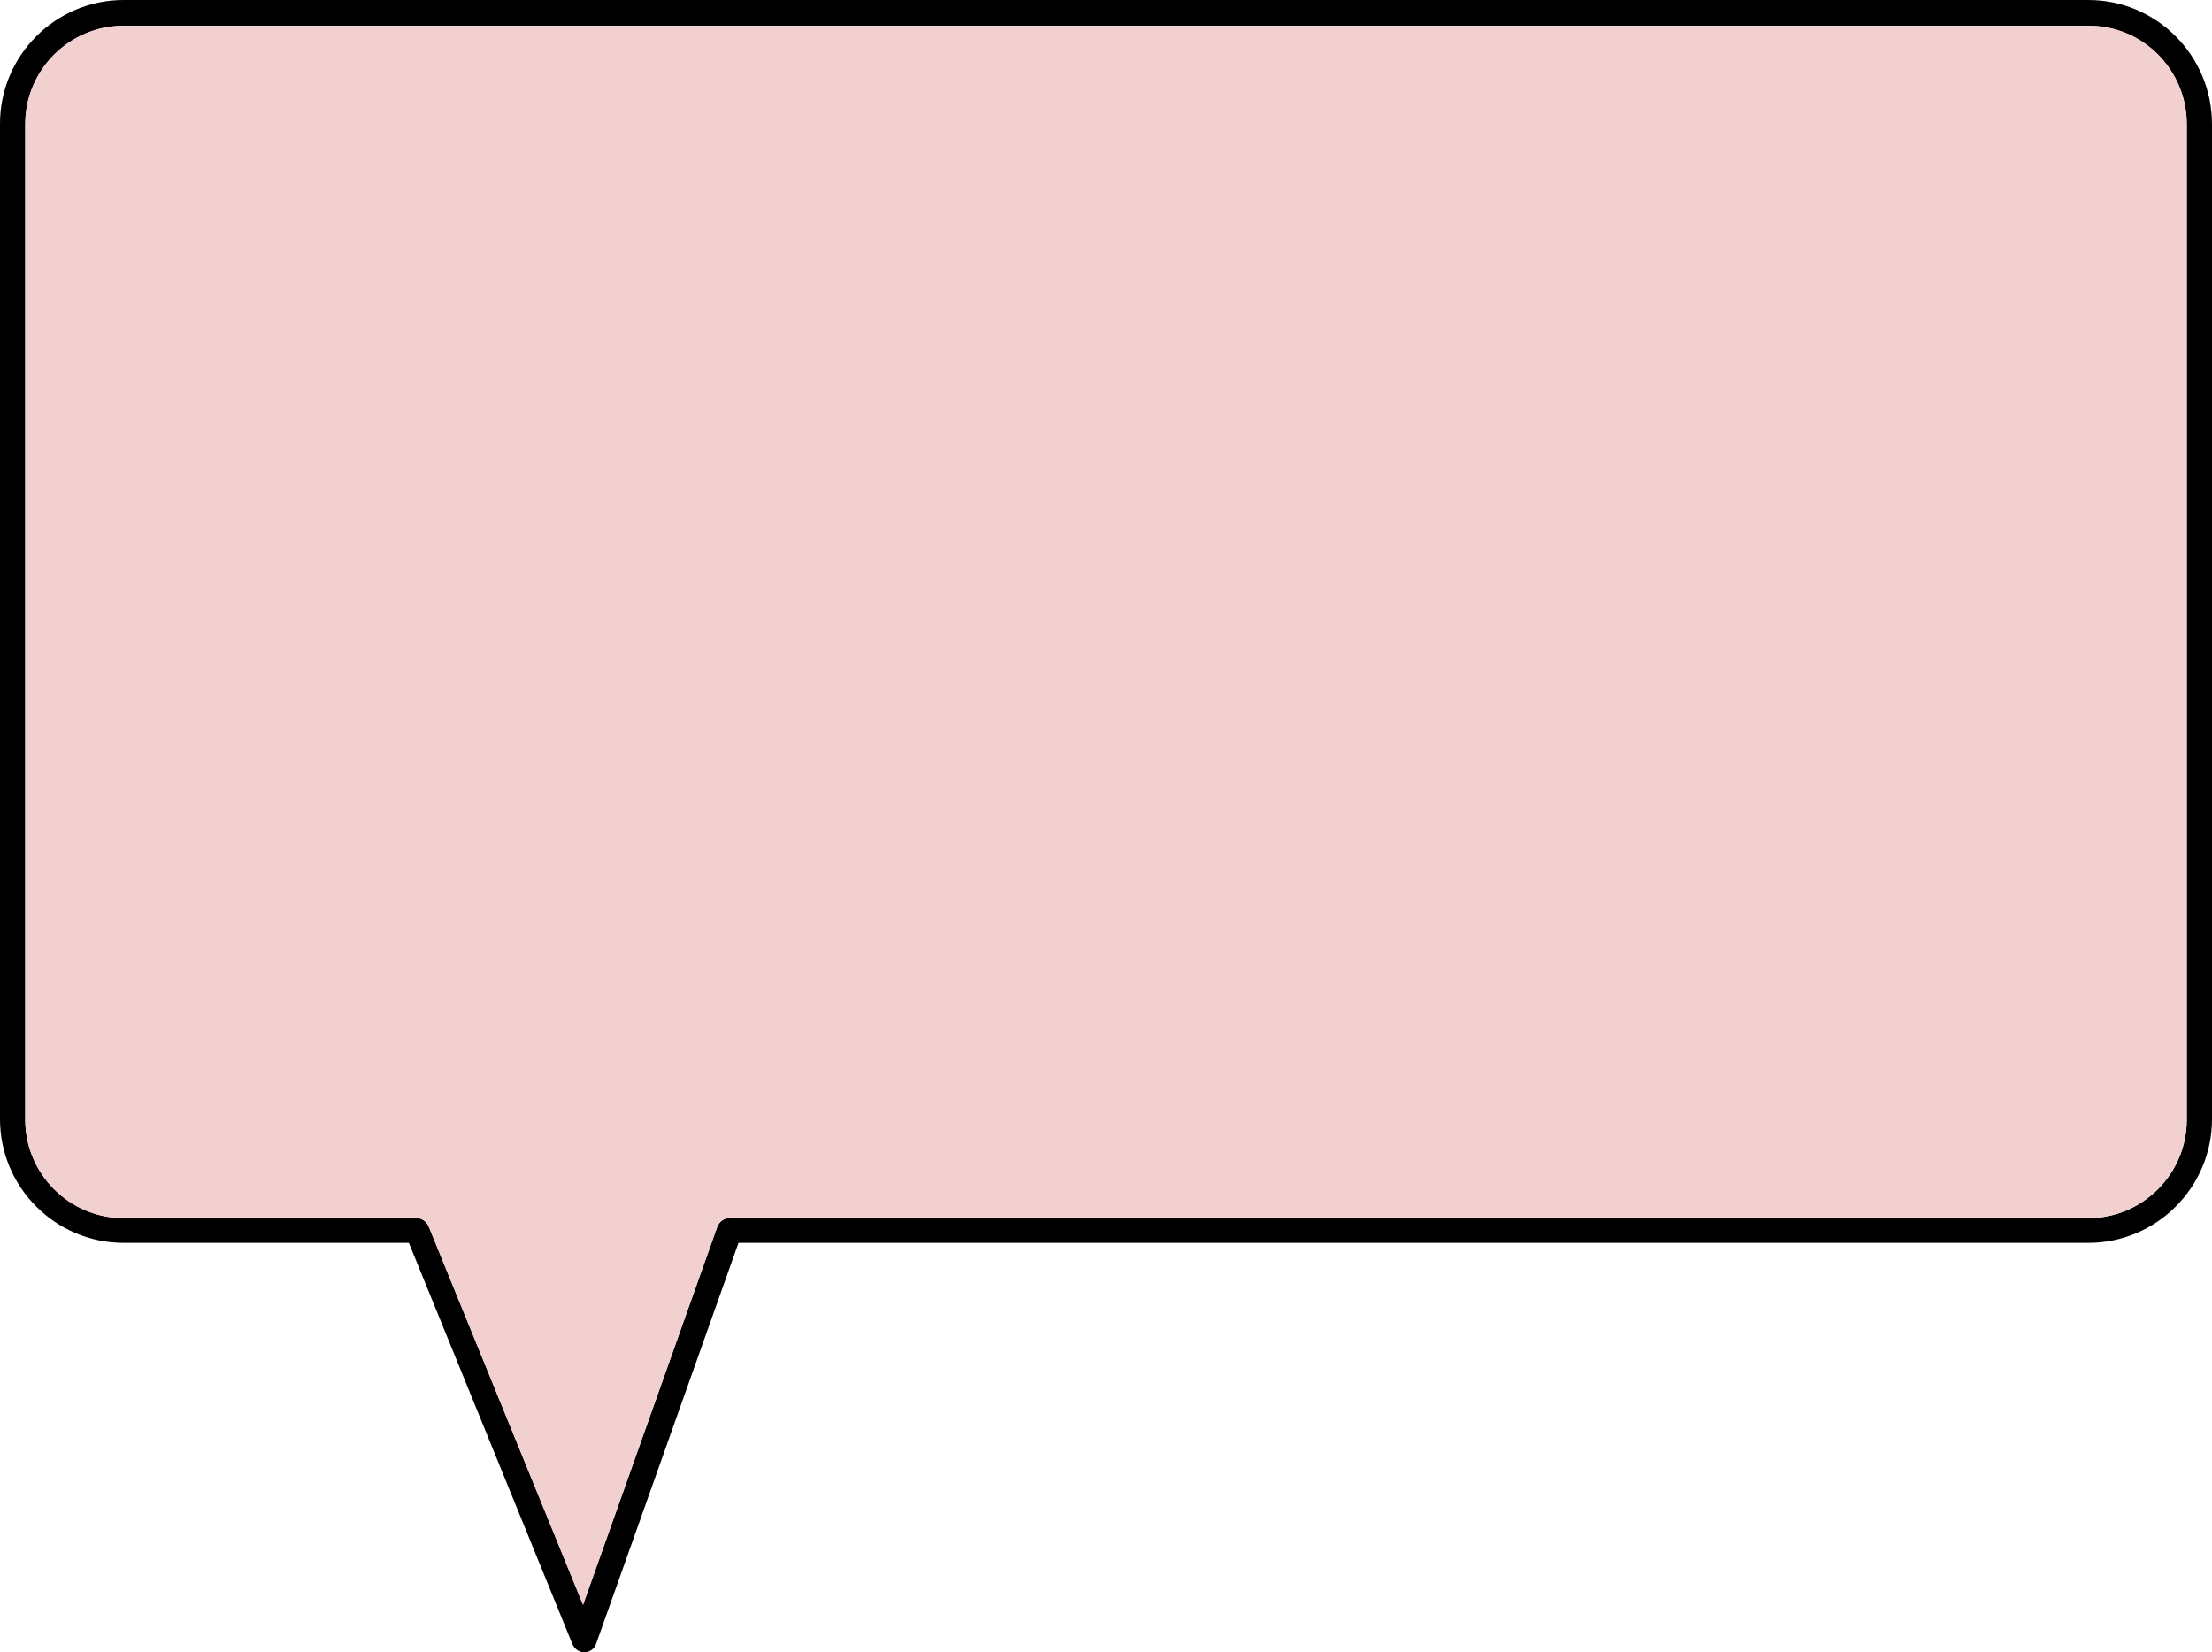
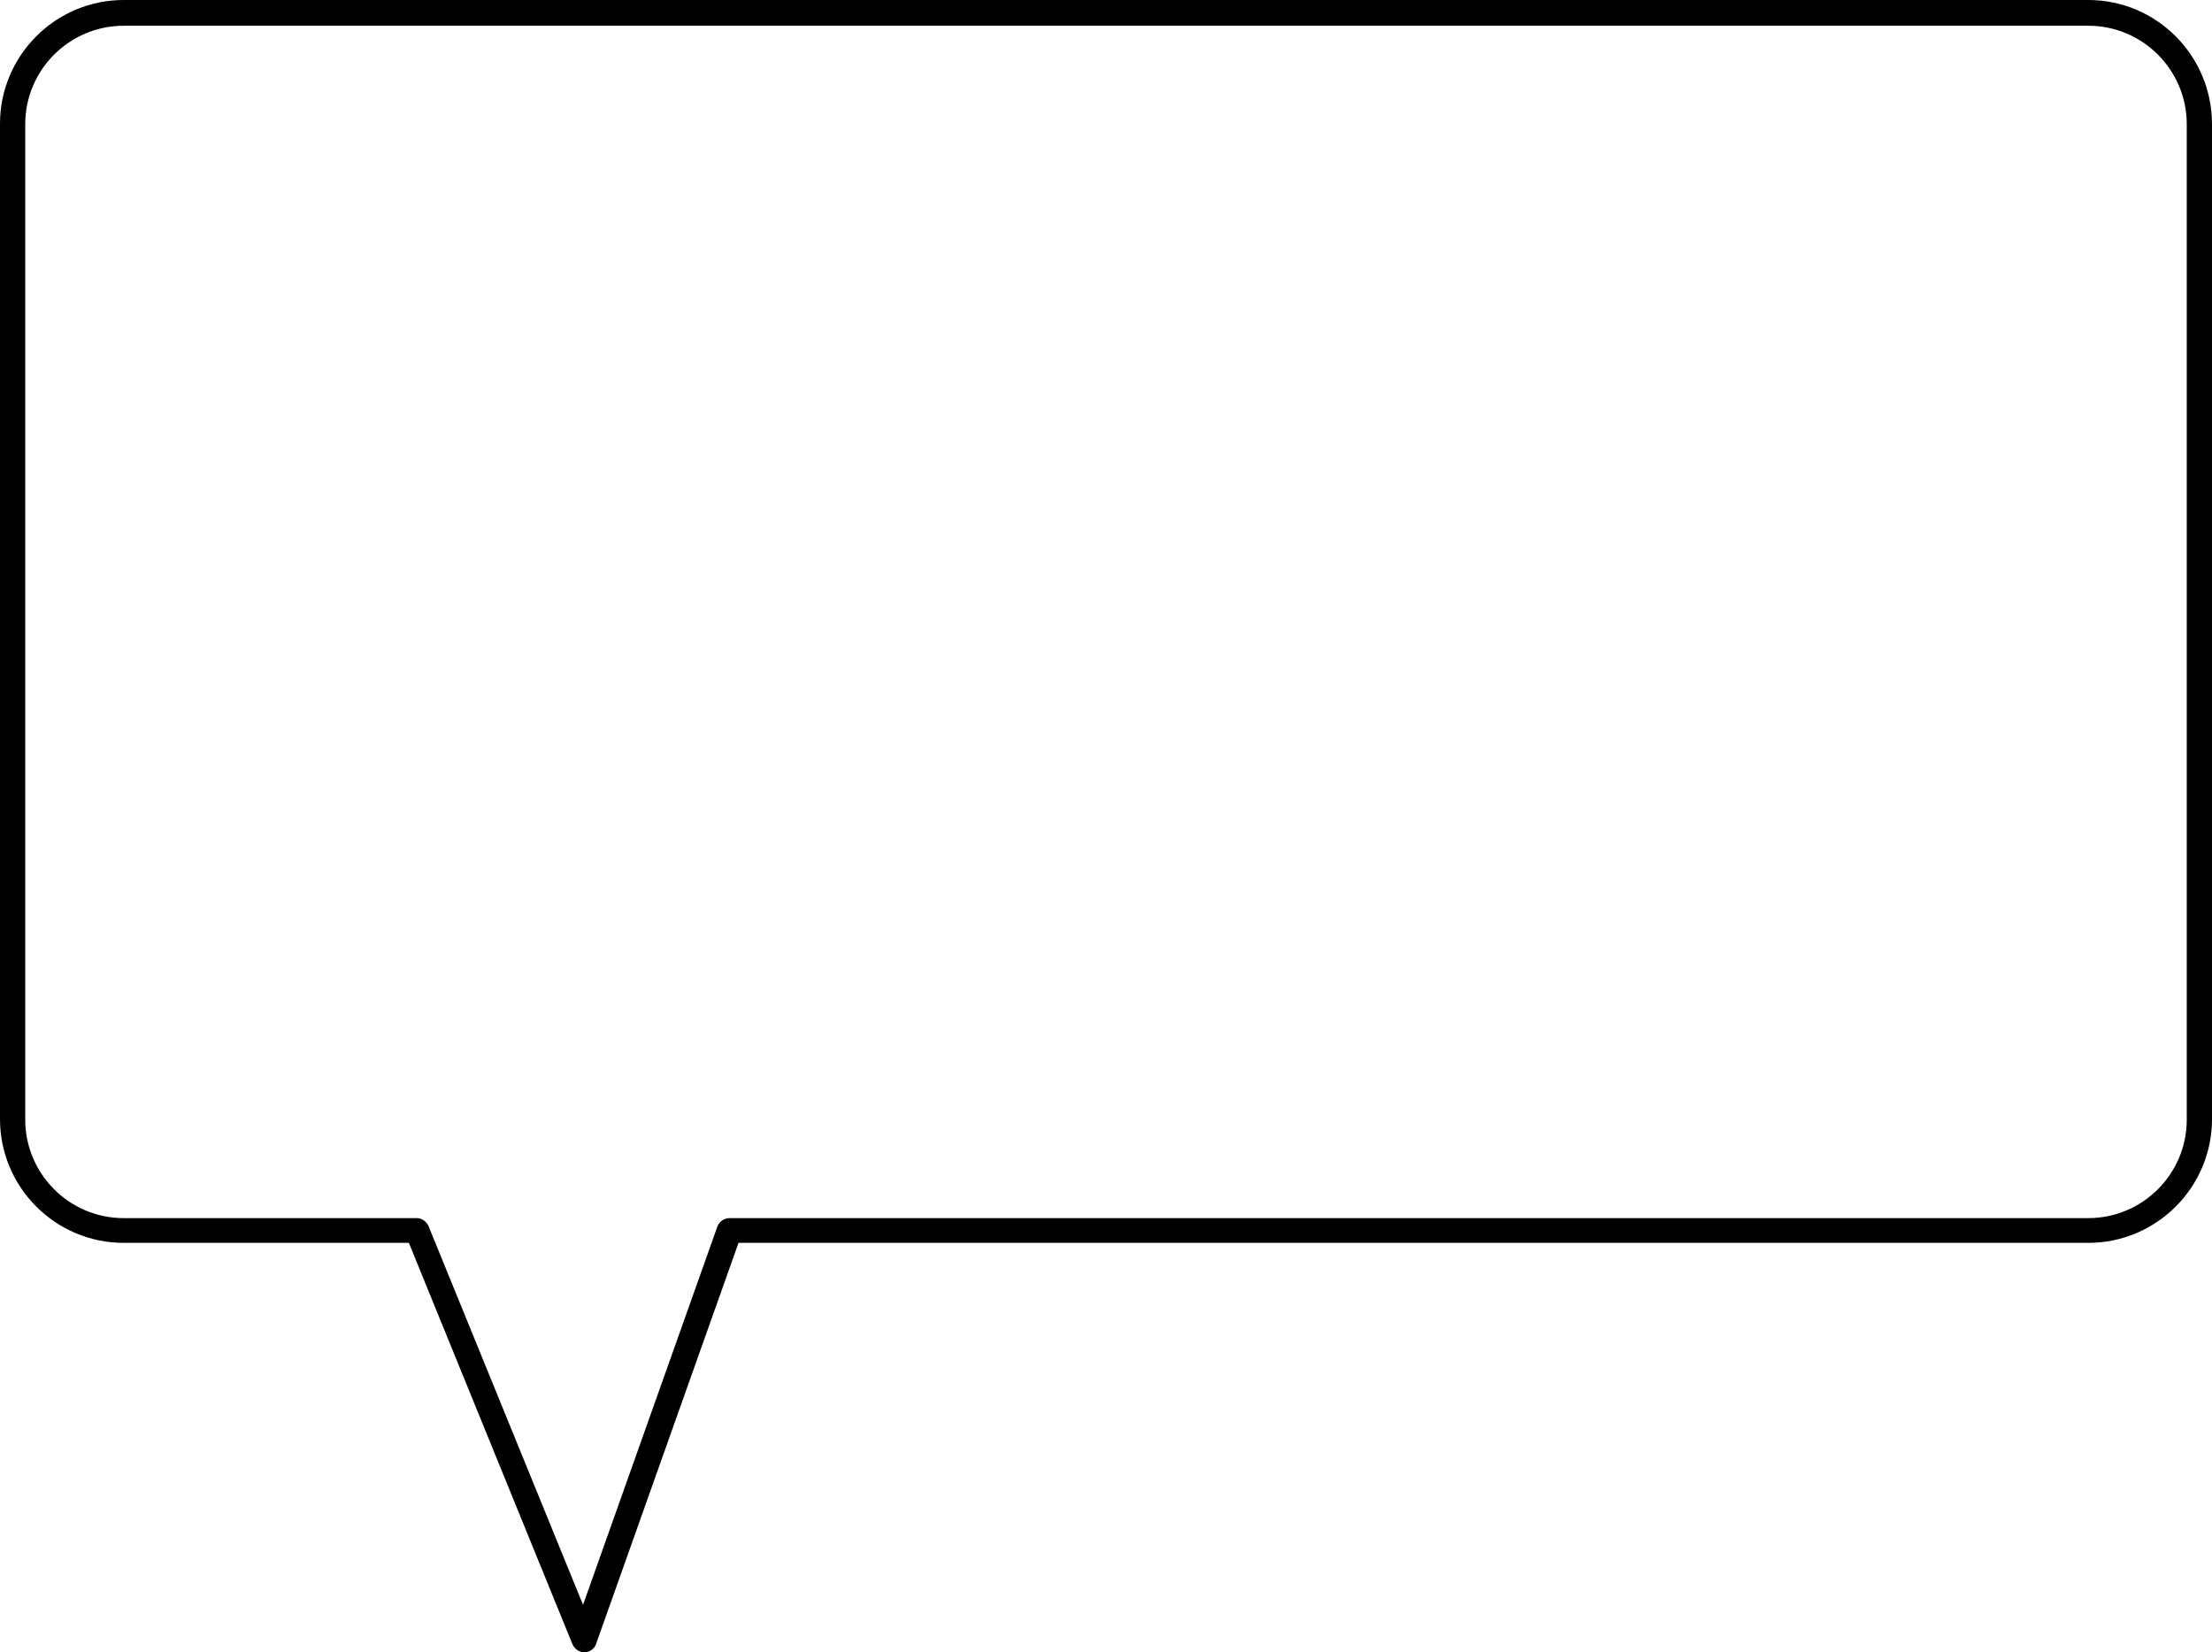
<svg xmlns="http://www.w3.org/2000/svg" fill="#000000" height="327.3" preserveAspectRatio="xMidYMid meet" version="1" viewBox="30.9 86.3 438.2 327.3" width="438.2" zoomAndPan="magnify">
  <g id="change1_1">
-     <path d="M444.6,86.3H55.4c-13.5,0-24.5,11-24.5,24.5v197.2c0,13.5,11,24.5,24.5,24.5h56.5l32.4,79.5c0.4,0.9,1.3,1.6,2.3,1.6 c0,0,0,0,0.1,0c1,0,2-0.7,2.3-1.7l28.2-79.4h267.4c13.5,0,24.5-11,24.5-24.5V110.9C469.1,97.3,458.1,86.3,444.6,86.3z M464.1,308.1 c0,10.8-8.8,19.5-19.5,19.5H175.4c-1.1,0-2,0.7-2.4,1.7l-26.6,74.9l-30.6-75c-0.4-0.9-1.3-1.6-2.3-1.6H55.4 c-10.8,0-19.5-8.8-19.5-19.5V110.9c0-10.8,8.8-19.5,19.5-19.5h389.2c10.8,0,19.5,8.8,19.5,19.5V308.1z" />
+     <path d="M444.6,86.3H55.4c-13.5,0-24.5,11-24.5,24.5v197.2c0,13.5,11,24.5,24.5,24.5h56.5l32.4,79.5c0.4,0.9,1.3,1.6,2.3,1.6 c0,0,0,0,0.1,0c1,0,2-0.7,2.3-1.7l28.2-79.4h267.4c13.5,0,24.5-11,24.5-24.5V110.9C469.1,97.3,458.1,86.3,444.6,86.3z M464.1,308.1 c0,10.8-8.8,19.5-19.5,19.5H175.4c-1.1,0-2,0.7-2.4,1.7l-26.6,74.9l-30.6-75c-0.4-0.9-1.3-1.6-2.3-1.6H55.4 c-10.8,0-19.5-8.8-19.5-19.5V110.9c0-10.8,8.8-19.5,19.5-19.5h389.2c10.8,0,19.5,8.8,19.5,19.5z" />
  </g>
  <g id="change2_1">
-     <path d="M464.1,110.9v197.2c0,10.8-8.8,19.5-19.5,19.5H175.4c-1.1,0-2,0.7-2.4,1.7l-26.6,74.9l-30.6-75 c-0.4-0.9-1.3-1.6-2.3-1.6H55.4c-10.8,0-19.5-8.8-19.5-19.5V110.9c0-10.8,8.8-19.5,19.5-19.5h389.2 C455.4,91.3,464.1,100.1,464.1,110.9z" fill="#f2d0d0" />
-   </g>
+     </g>
</svg>